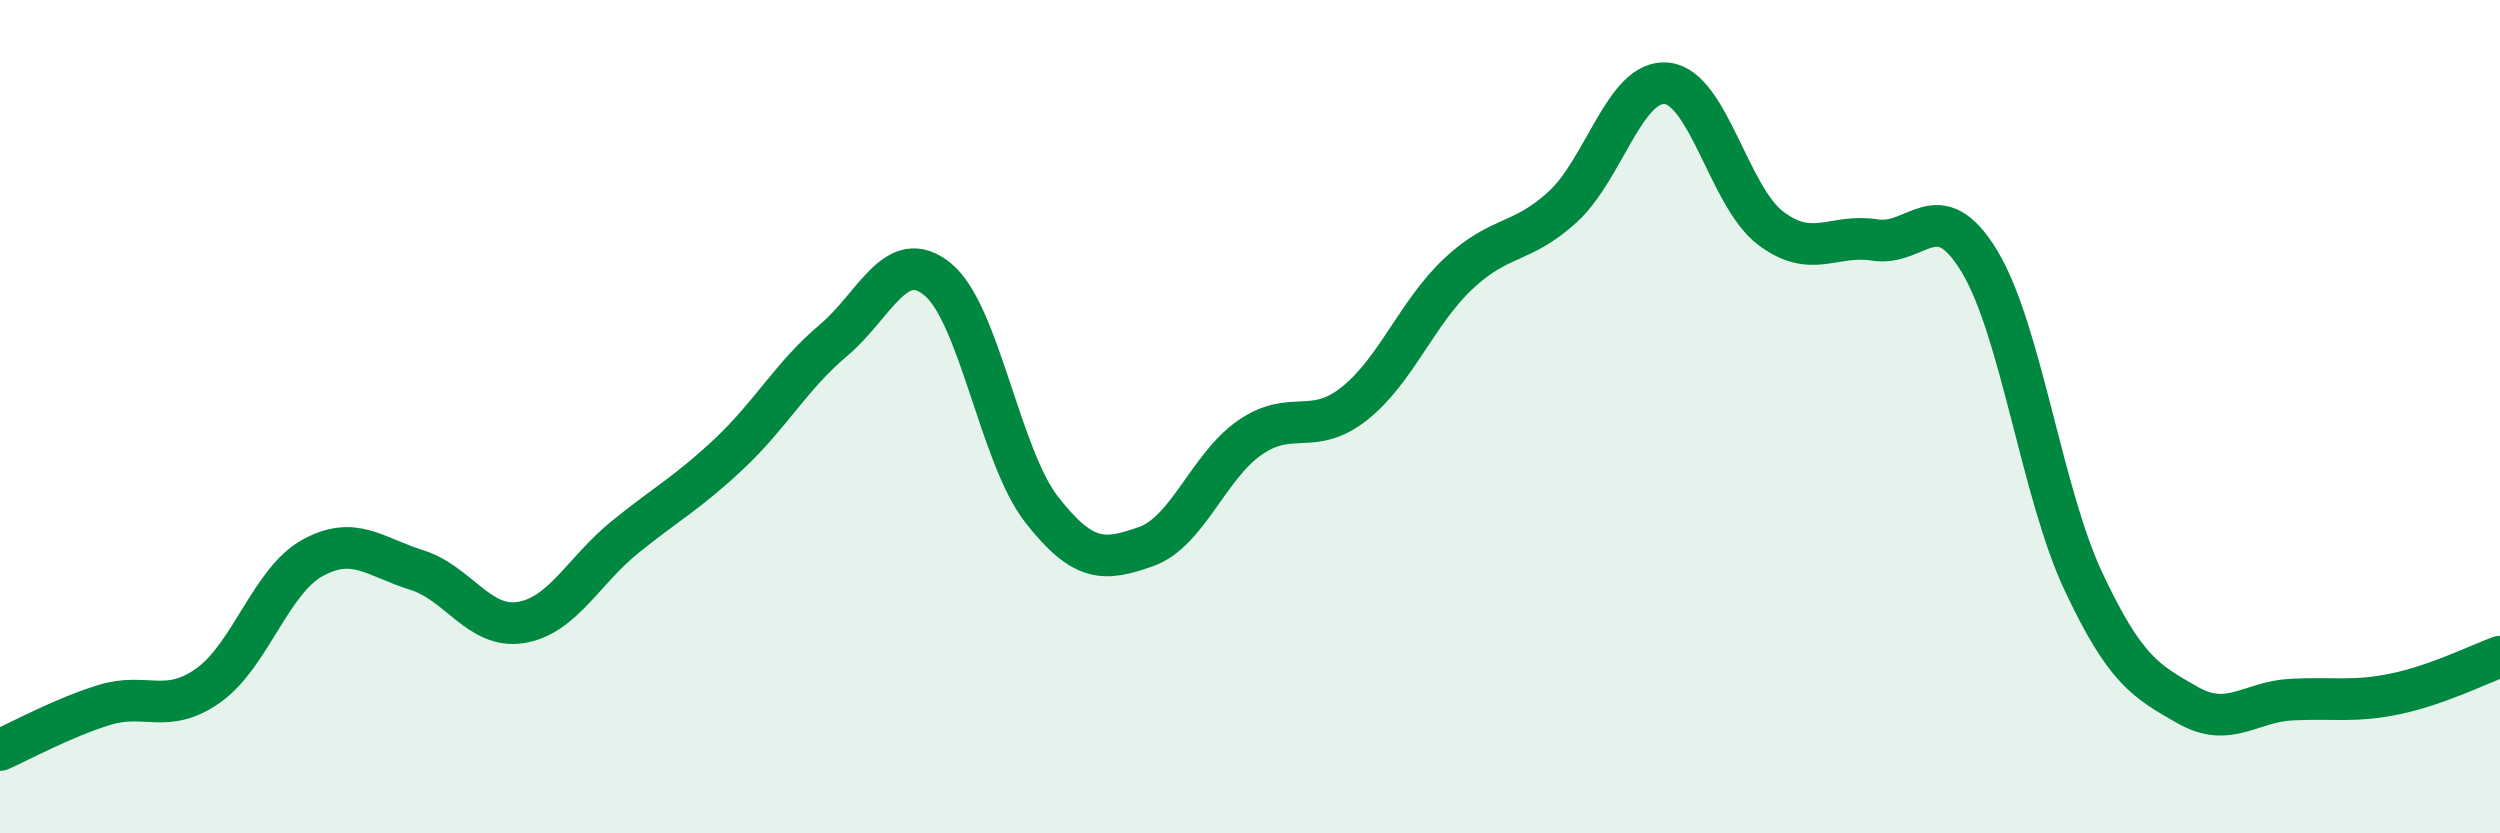
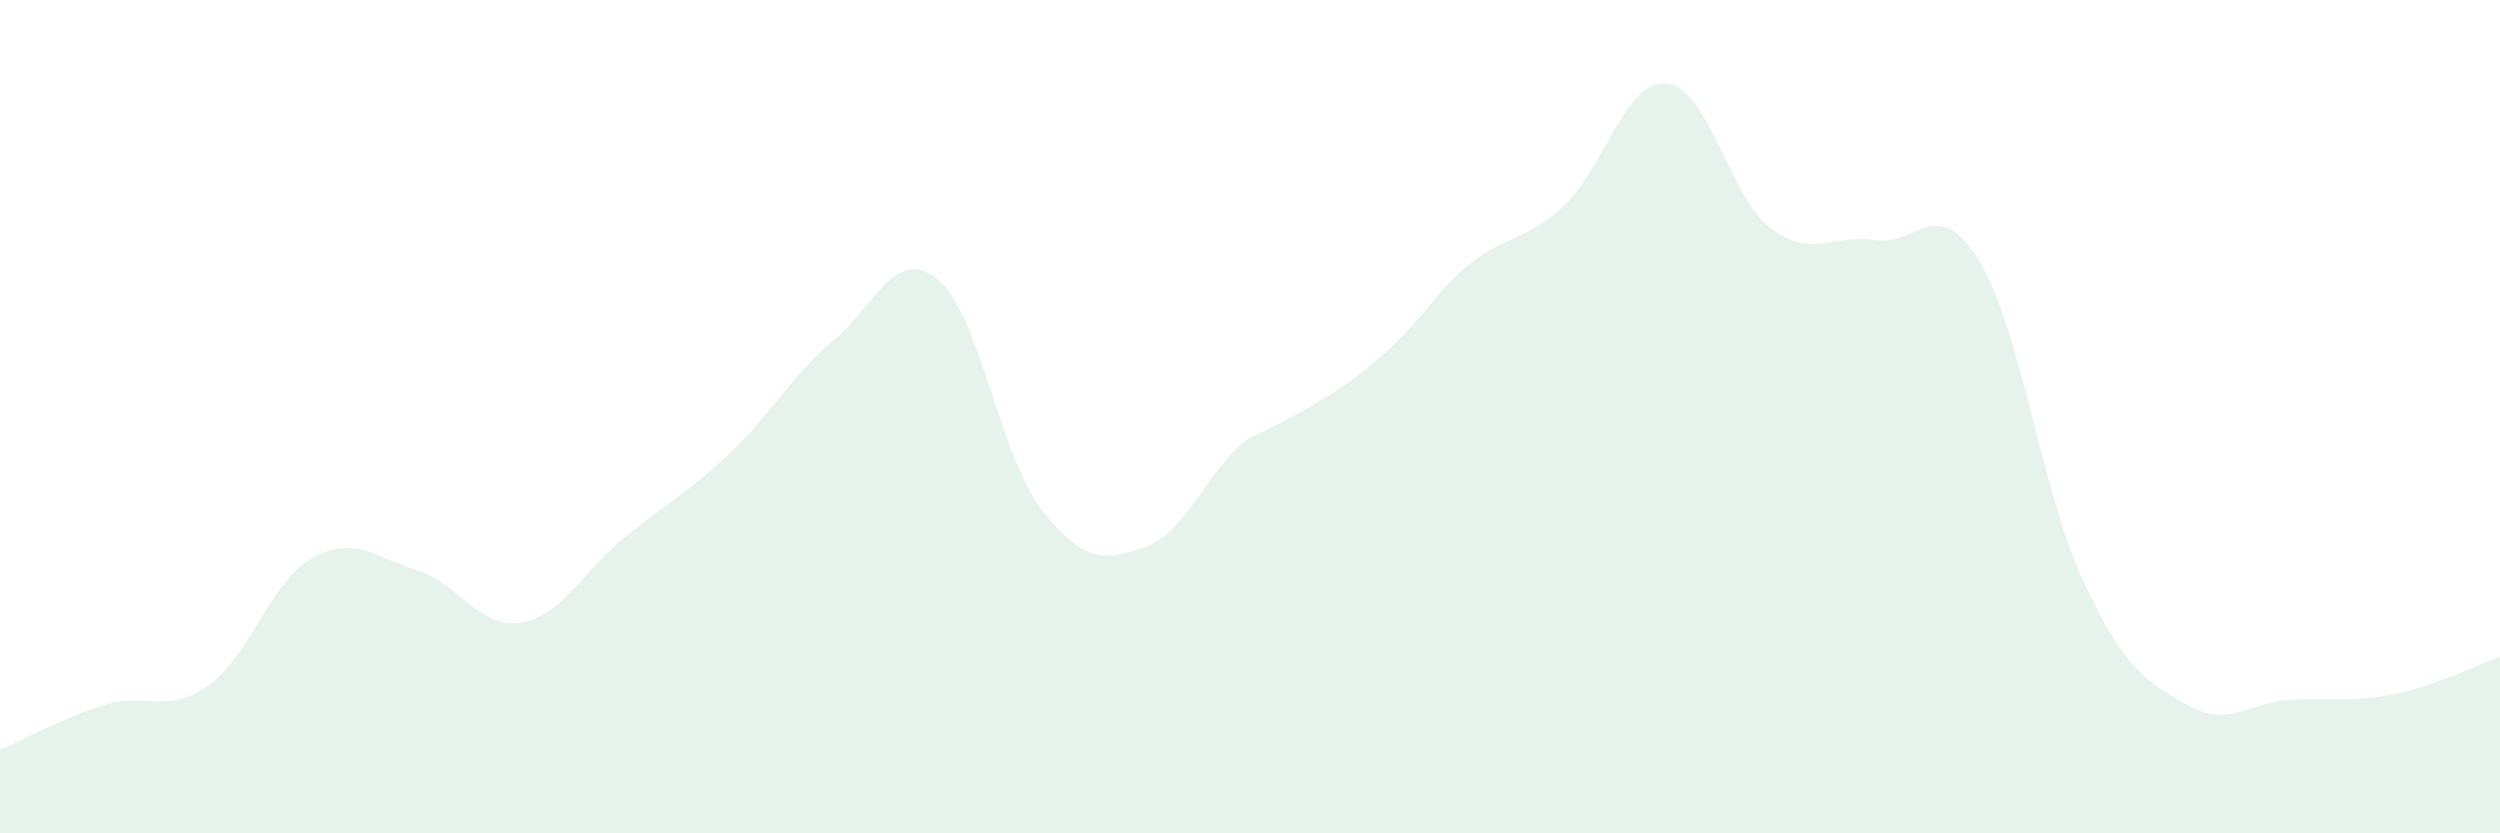
<svg xmlns="http://www.w3.org/2000/svg" width="60" height="20" viewBox="0 0 60 20">
-   <path d="M 0,18 C 0.5,17.78 1.5,17.23 2.5,16.92 C 3.5,16.61 4,17.16 5,16.45 C 6,15.74 6.5,13.94 7.5,13.39 C 8.5,12.84 9,13.37 10,13.68 C 11,13.99 11.5,15.1 12.5,14.94 C 13.5,14.78 14,13.7 15,12.89 C 16,12.08 16.5,11.83 17.5,10.89 C 18.5,9.95 19,9.01 20,8.17 C 21,7.33 21.5,5.89 22.5,6.7 C 23.5,7.51 24,10.95 25,12.23 C 26,13.51 26.5,13.47 27.5,13.12 C 28.5,12.77 29,11.19 30,10.5 C 31,9.81 31.5,10.48 32.5,9.69 C 33.5,8.9 34,7.51 35,6.57 C 36,5.63 36.5,5.88 37.5,4.97 C 38.5,4.06 39,1.9 40,2 C 41,2.1 41.5,4.73 42.5,5.48 C 43.5,6.23 44,5.6 45,5.76 C 46,5.92 46.5,4.62 47.5,6.26 C 48.5,7.9 49,11.82 50,13.95 C 51,16.08 51.5,16.35 52.5,16.92 C 53.5,17.49 54,16.84 55,16.79 C 56,16.74 56.5,16.86 57.5,16.65 C 58.5,16.44 59.5,15.94 60,15.76L60 20L0 20Z" fill="#008740" opacity="0.1" stroke-linecap="round" stroke-linejoin="round" />
-   <path d="M 0,18 C 0.5,17.78 1.5,17.23 2.5,16.92 C 3.5,16.61 4,17.16 5,16.45 C 6,15.74 6.5,13.94 7.5,13.39 C 8.5,12.84 9,13.37 10,13.68 C 11,13.99 11.5,15.1 12.5,14.94 C 13.5,14.78 14,13.7 15,12.89 C 16,12.08 16.5,11.83 17.5,10.89 C 18.5,9.95 19,9.01 20,8.17 C 21,7.33 21.5,5.89 22.5,6.7 C 23.5,7.51 24,10.95 25,12.23 C 26,13.51 26.5,13.47 27.5,13.12 C 28.5,12.77 29,11.19 30,10.5 C 31,9.81 31.5,10.48 32.5,9.69 C 33.5,8.9 34,7.51 35,6.57 C 36,5.63 36.5,5.88 37.5,4.97 C 38.5,4.06 39,1.9 40,2 C 41,2.1 41.5,4.73 42.5,5.48 C 43.5,6.23 44,5.6 45,5.76 C 46,5.92 46.5,4.62 47.5,6.26 C 48.5,7.9 49,11.82 50,13.95 C 51,16.08 51.5,16.35 52.5,16.92 C 53.5,17.49 54,16.84 55,16.79 C 56,16.74 56.5,16.86 57.5,16.65 C 58.5,16.44 59.5,15.94 60,15.76" stroke="#008740" stroke-width="1" fill="none" stroke-linecap="round" stroke-linejoin="round" />
+   <path d="M 0,18 C 0.5,17.78 1.5,17.23 2.5,16.92 C 3.5,16.61 4,17.16 5,16.45 C 6,15.74 6.5,13.94 7.5,13.39 C 8.5,12.84 9,13.37 10,13.68 C 11,13.99 11.5,15.1 12.5,14.94 C 13.5,14.78 14,13.7 15,12.89 C 16,12.08 16.5,11.83 17.5,10.89 C 18.5,9.95 19,9.01 20,8.17 C 21,7.33 21.5,5.89 22.5,6.7 C 23.5,7.51 24,10.95 25,12.23 C 26,13.51 26.5,13.47 27.5,13.12 C 28.5,12.77 29,11.19 30,10.5 C 33.5,8.9 34,7.51 35,6.57 C 36,5.63 36.5,5.88 37.5,4.97 C 38.5,4.06 39,1.9 40,2 C 41,2.1 41.5,4.73 42.5,5.48 C 43.5,6.23 44,5.6 45,5.76 C 46,5.92 46.5,4.62 47.5,6.26 C 48.5,7.9 49,11.82 50,13.95 C 51,16.08 51.5,16.35 52.5,16.92 C 53.5,17.49 54,16.84 55,16.79 C 56,16.74 56.5,16.86 57.5,16.65 C 58.5,16.44 59.5,15.94 60,15.76L60 20L0 20Z" fill="#008740" opacity="0.1" stroke-linecap="round" stroke-linejoin="round" />
</svg>